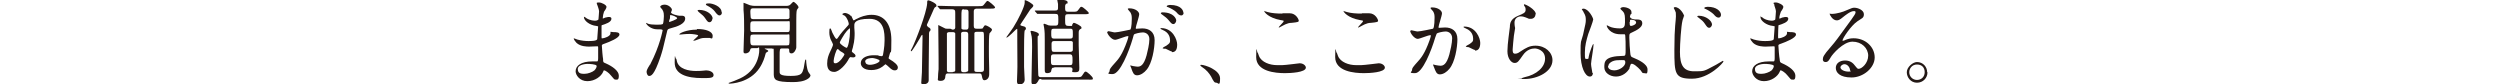
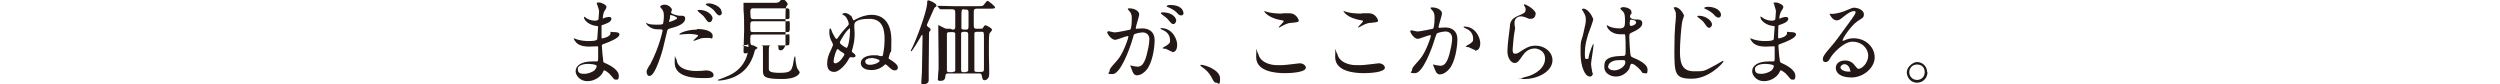
<svg xmlns="http://www.w3.org/2000/svg" id="_レイヤー_2" version="1.1" viewBox="0 0 810 27.3">
  <defs>
    <style>
      .st0 {
        fill: #231815;
      }
    </style>
  </defs>
  <g id="_レイヤー_1-2">
    <g>
      <path class="st0" d="M193.5,1.4l-.2-.4c0-.2.6-.2.8-.2.8,0,2.4.8,2.4,1.4s-.7,1.4-.8,1.6c-.2.5-.4,1.5-.4,2s0,.2,0,.2c0,0,.2,0,.8-.3.3,0,.7-.2,1.1-.2s.9,0,.9.6c0,1.1-2,1.7-2.9,2-.2,0-.3,0-.3.5v2.9c0,1.2,0,.9.4.9s2.5-.6,2.5-1.6,0-.4,0-.5,0,0,0,0c0,0,.8.1.9.1,1.2,0,2,.1,2,.8,0,1.1-3.3,2.4-4.7,2.9-.9.3-1,.4-1,.7,0,.6.3,4,.4,4.3,0,1,0,1.1.8,1.4,2.3,1,4.3,2.5,4.3,4s-.5,1.3-1,1.3-.5-.1-1.6-1.4c-.6-.8-1.8-1.6-2.1-1.6s-.2.1-.4.5c-.6,1.4-2.6,3-5.1,3s-3.8-2-3.8-3.2c0-1.8,1.8-3.2,5.4-3.2s1.4,0,1.6,0,.3-.4.3-1.1v-3.4c0-.3,0-.4-.3-.4s-2.2.1-2.6.1c-.7,0-2.8,0-4.1-1.2-.4-.4-.9-1.1-.9-1.4s0-.1,0-.1c.2,0,1,.4,1.1.4,1.4.4,2.7.5,3.6.5s2.7,0,2.9-.6c0,0,.3-4,.3-4.1s-.2-.1-.6-.2c-2.1-.2-4-1.7-4-2.8s0-.2,0-.2c0,0,.8.4.8.5,1.3.8,2.5.8,2.9.8s.9-.2,1-.4c0-.3.2-2,.2-2.6s-.4-1.5-.5-1.9l-.2-.4h0ZM190.4,20.7s-3.2,0-3.2,1.7,1.6,1.5,2.4,1.5,2.3-.5,3-1.1c.5-.5.8-1.2.7-1.5-.2-.5-2.3-.6-2.9-.6Z" />
      <path class="st0" d="M210.7,20.8c3.1-5.9,4-11,4-11q0-.3-1.1-.3c-1.1,0-1.7,0-2.7-.5s-1.6-1.3-1.6-1.6,0,0,0,0c0,0,.6.2.7.3.5.2,1.7.3,2.7.3s1.9,0,2.1-.3.3-2.2.3-2.5,0-1.3-.4-1.9c0-.2-.8-.9-.8-1.1,0-.3.6-.7,1.4-.7,1.4,0,2.4,1.2,2.4,1.6s-.3.8-.3.9c0,.6,2.4,1.1,2.7,1.1h.9c.2,0,1,0,1,.9,0,1.7-2.5,2.6-4.5,3.1-1,.3-1.1.3-1.3.8-1.5,6.5-1.6,6.6-2.2,8.5-2.1,6.2-3.1,6.2-3.7,6.2s-.8-1-.8-1.3,0-.7,1.1-2.4h.1ZM217,7.1s2.4-.8,2.4-1.2-1.6-1-2-1-.3,0-.3.4c0,.6,0,.7-.3,1.4v.4h.2ZM219.3,19.8c.6,2.6,3.9,3.2,6.2,3.2s2.8-.2,3.3-.2c1,0,2.4.5,2.4,1.5s-1.1,1-3.7,1c-4.9,0-8.9-1.2-8.9-5s.2-1.3.4-1.3.3.8.3.8ZM225.9,9.4c2.8,0,5,.8,5,2.2s-.6.7-.9.7h-1.7c-.5,0-1,0-2.2.5-.8.3-1,.4-1.3.4s-.2,0-.2,0c0-.2,1.6-1.4,1.6-1.7s-2.1-.5-2.6-.5-1.5,0-2.2.1c-.2,0-.9.1-1,.1h-.3c-.2-.4,2.4-1.6,5.6-1.6l.2-.2ZM230.8,6.1c0,.5-.4,1.1-.9,1.1s-.7-.2-1.5-1.4c-.5-.7-.8-.9-2-1.9,0,0-.4-.4-.4-.5s.3-.2.5-.2c2.7,0,4.4,1.7,4.4,2.8h0ZM233.9,4.1c0,.4-.3.9-.8.9s-1-.6-1.5-1.3c-.4-.6-1.5-1.4-2.5-1.9-.3-.1-.4-.3-.4-.4,0-.3.7-.3,1.1-.3,1,0,4,.9,4,2.9h.1Z" />
-       <path class="st0" d="M243.8,15.6c-.2,0-.6,0-.7.4-.2,1-1,1.3-1.6,1.3s-.6-.3-.6-.8.2-5.6.2-6.6c0-1.6,0-5-.2-6.7V.9c.2,0,1.8.7,2.1.8.2,0,.7.2,1.4.2h10.4c.4,0,.6,0,1-.2s1-1.1,1.3-1.1,1.6,1.2,1.6,1.7,0,.3-.1.3c0,0-.3.5-.4.6-.2.4-.2,2.6-.2,3.4v8.7c0,.7-.7,2-1.5,2s-.8-.5-.8-1.1-.5-.5-.7-.5h-1.6c-.8,0-.8.3-.8,2.4v5.1c0,.7,0,1.4,3.6,1.4s3.7-.8,4.2-2.5c.1-.4.4-2.8.6-2.8s.2,0,.2.3c0,.6.2,2.7.7,3.7,0,.1.7.9.7,1.1,0,.3-.3.8-.8,1.1-1.3.9-3.2,1.1-4.9,1.1-5.8,0-6.1-.8-6.2-2.4v-5.8c0-4.7,0-2.2-.2-2.5-.2-.2-.4-.2-.6-.2h-2.2s.3.3.5.3c.5.3.7.3.7.5s0,.1-.4.4c-.4.2-.4.3-.5.7-.2.8-.7,2.6-1.9,4.4-3.2,4.9-9.3,5.1-9.7,5.1s-.3,0-.3-.1,0-.2.2-.2c.9-.3,2.2-.8,3.5-1.4,5.4-2.5,6.2-7.5,6.2-9.1s-.2-.7-.7-.7h-1.5ZM244,11.2c-.9,0-.9.3-.9,1.6s0,1.9.9,1.9h11c.8,0,.8-.1.8-2.1s0-1.4-.9-1.4h-10.9ZM244.1,6.9c-1,0-1,.3-1,1.8s0,1.7.9,1.7h11c.9,0,.9-.2.9-2.1s0-1.4-.9-1.4c0,0-10.9,0-10.9,0ZM244.1,2.7c-.3,0-.7,0-.9.4s0,1.9,0,2.3c0,.8.6.8,1,.8h10.8c.2,0,.6,0,.8-.4v-2.1c0-.4,0-1-.8-1h-11,0Z" />
+       <path class="st0" d="M243.8,15.6c-.2,0-.6,0-.7.4-.2,1-1,1.3-1.6,1.3s-.6-.3-.6-.8.2-5.6.2-6.6c0-1.6,0-5-.2-6.7V.9h10.4c.4,0,.6,0,1-.2s1-1.1,1.3-1.1,1.6,1.2,1.6,1.7,0,.3-.1.3c0,0-.3.5-.4.6-.2.4-.2,2.6-.2,3.4v8.7c0,.7-.7,2-1.5,2s-.8-.5-.8-1.1-.5-.5-.7-.5h-1.6c-.8,0-.8.3-.8,2.4v5.1c0,.7,0,1.4,3.6,1.4s3.7-.8,4.2-2.5c.1-.4.4-2.8.6-2.8s.2,0,.2.3c0,.6.2,2.7.7,3.7,0,.1.7.9.7,1.1,0,.3-.3.8-.8,1.1-1.3.9-3.2,1.1-4.9,1.1-5.8,0-6.1-.8-6.2-2.4v-5.8c0-4.7,0-2.2-.2-2.5-.2-.2-.4-.2-.6-.2h-2.2s.3.3.5.3c.5.3.7.3.7.5s0,.1-.4.4c-.4.2-.4.3-.5.7-.2.8-.7,2.6-1.9,4.4-3.2,4.9-9.3,5.1-9.7,5.1s-.3,0-.3-.1,0-.2.2-.2c.9-.3,2.2-.8,3.5-1.4,5.4-2.5,6.2-7.5,6.2-9.1s-.2-.7-.7-.7h-1.5ZM244,11.2c-.9,0-.9.3-.9,1.6s0,1.9.9,1.9h11c.8,0,.8-.1.8-2.1s0-1.4-.9-1.4h-10.9ZM244.1,6.9c-1,0-1,.3-1,1.8s0,1.7.9,1.7h11c.9,0,.9-.2.9-2.1s0-1.4-.9-1.4c0,0-10.9,0-10.9,0ZM244.1,2.7c-.3,0-.7,0-.9.4s0,1.9,0,2.3c0,.8.6.8,1,.8h10.8c.2,0,.6,0,.8-.4v-2.1c0-.4,0-1-.8-1h-11,0Z" />
      <path class="st0" d="M275.8,5.1s.5,1.1.6,1.3c0,0,.1.2.2.2.2,0,.8-.5,1-.5,1.1-.6,2.9-1.3,4.8-1.3,3.8,0,6.4,2.6,6.4,8.2s-.2,3.1-.5,4.4c0,.2-.4,1.2-.4,1.4s.2.3.5.5c1.2.7,2.5,1.7,2.5,2.5s-.5,1-1,1-1-.2-1.8-1c-.2-.2-1.1-1-1.2-1s-.8.7-1,.8c-1.1.8-2.3,1.1-3.6,1.1-2.6,0-3.4-1.3-3.4-2.2,0-2,2.4-2.6,4.1-2.6s1.4,0,1.8.2c.1,0,.7.1.8.1.2,0,.4,0,.5-.5,0-.3.5-2.2.5-4.6s0-7-4.9-7-4.9,1.5-4.9,2.1v.8c0,.4.1.9.1,1.7s0,2.5-.5,4.3c0,.3-.4,1.3-.4,1.6s.2.3.4.5c.3.2.8.6.8,1s-.5.5-.8.5-.8-.1-.9-.1-.2.2-.4.4c-.9,1.9-3.2,4.4-4.8,4.4s-2.3-1-2.3-2.7.5-2.8.8-3.5c.2-.4,1.1-2.3,1.1-2.6s-.6-1.4-.7-1.6c-.2-.4-.5-1.4-.5-2.3s0-1.4.3-1.4.6,1.4.8,1.6c.2.4.9,1.8,1.2,1.8s.3-.2.5-.4c.9-1.4,2.1-2.7,3.3-4,.2-.2.2-.3.2-.5,0-.3-.4-1.8-1.3-2.6-.1,0-.8-.4-.8-.5,0-.2.6-.4.9-.4s1.4.3,1.9,1h0ZM271.7,16s-.2-.1-.3-.1c-.5,0-1.3,3.1-1.3,3.8s.1.8.6.8c1.3,0,2.9-2.6,2.9-2.9s-1.1-.9-1.3-1c0,0-.5-.4-.6-.5h0ZM272.1,13.8c0,.5,1.9,1.7,2.2,1.7.5,0,1.1-3.2,1.1-5.3s0-.9-.2-.9-1.3,1.1-2.3,2.9c-.2.4-.8,1.3-.8,1.6ZM280.4,20.1c0,.6.7.9,1.4.9,1.5,0,3.2-.8,3.2-1.3s-2-.9-2.3-.9-2.4,0-2.4,1.2h.1Z" />
      <path class="st0" d="M301,8.9c.3.2.5.4.5.7s0,.2-.4.7c-.1.2-.1.6-.1.8,0,1.8-.1,9.6-.1,11.2v3.7c0,.9-.8,1.3-1.7,1.3s-.7-.5-.7-.7c0-.5.1-2.1.2-3.2,0-1.2.2-10,.2-11.3s0-.7-.2-.7-.3.3-.6.9c-.3.6-2.6,4.3-2.8,4.3s-.2-.1-.2-.2.3-.7.4-.8c1.2-2.4,4.7-11.4,4.9-14.5,0-.7,0-1,.4-1s2.6,1,2.6,1.6,0,.3-.5.7c-.2.2-.3.4-1.2,2.5-.2.5-1.3,2.9-1.3,2.9,0,0-.2.4,0,.6,0,0,.3.4.5.5h.1ZM308.6,9.6c.5,0,.8-.1.9-.6v-4.6c0-1,0-1.4-1.2-1.4h-3.6c-.1,0-.2,0-.3-.2l-.6-.7c0-.1-.1-.2-.1-.2h1.3c.9,0,2.4.1,4.1.1h7.8c1.4,0,1.5,0,1.9-.5.8-1,.9-1.2,1.2-1.2s2.4,1.7,2.4,2.1-.6.4-1.6.4h-4.2c-.4,0-1.1,0-1.1.9v4.7c0,.8.4.9.9.9h1.3c.4,0,.7,0,.8-.3.4-.7.5-.8.8-.8s2.1.9,2.1,1.4-.7,1-.8,1.2c-.2.5-.2,3.7-.2,4.4s0,5.1.1,7.1v1.8c0,1.4-1,1.9-1.5,1.9s-.7-.3-.9-1.5c-.1-.7-.5-.7-.8-.7h-10.2c-.3,0-.7,0-.8.8,0,.7-.2,1.6-1.5,1.6s-.9-.5-.9-.9.1-2.4.2-2.9v-3.6c0-1.5-.1-8.7-.1-10.4s0-.3,0-.3c0,0,1.6.8,1.8.9.5.3.6.3,1,.3h1.1l.7.3h0ZM308.7,23.3c.2,0,.8,0,.8-.5v-12c-.2-.4-.6-.4-.8-.4h-1.1c-.2,0-.6,0-.8.4v12.2c.2.4.5.4.8.4h1.1ZM312.9,23.3c.2,0,.6,0,.8-.4v-11.8c0-.6-.3-.8-.9-.8h-.6c-.2,0-.6,0-.8.4v12.1c0,.5.4.6.8.6h.7ZM312.3,3c-.8,0-.8.2-.8,2.7v3.5c0,.1.2.4.8.4h.7c.8,0,.8-.5.8-1.2v-4.3c0-.5,0-1-.8-1h-.7ZM317.9,23.3c.6,0,.9-.2.9-.8v-9.7c0-2.6,0-2.5-.9-2.5h-1.4c-.2,0-.7,0-.8.4v12.2c.1.4.6.4.8.4h1.4Z" />
-       <path class="st0" d="M326.1,12s1.9-2.6,2.2-3.1c1.6-2.5,3.7-6.8,3.7-8s0-.8.3-.8,2.5,1.2,2.5,1.7-.9,1.1-1,1.3c-.5.7-2.5,3.8-2.9,4.4-.1.2-.3.4-.3.5,0,.3.2.3.9.5.2,0,.9.2.9.7s-.4.6-.4.7c-.2.6-.2,5.1-.2,6.1v5.7c0,.7.2,3.5.2,4.1,0,1.2-1.1,1.6-1.7,1.6s-.8-.5-.8-1.1.1-2.1.1-2.9c.1-2.6,0-3.3,0-9.9s0-3.5,0-3.9-.1-.2-.2-.2-1.4,1.3-1.6,1.5c-.5.5-1.6,1.4-1.7,1.3h0v-.2ZM337.3,25.6c-.4,0-.7,0-.8.4-.3.6-.7,1.3-1.5,1.3s-.8-.2-.8-1.1c0-1.6.2-9.3.2-11s0-3.1-.3-4.1c0-.1-.2-.7-.2-.9s.1-.2.3-.2c.4,0,2.4.5,2.4,1.1s-.4.6-.4.7v1.5c0,.4.1,9.4.2,10.9,0,.8.6.8.9.8h11.4c1.3,0,1.6,0,1.9-.5.8-1.2.8-1.3,1.2-1.3s2.3,1.7,2.3,2.2-.2.4-1.6.4h-15.1v-.2h0ZM341.6,21.9c-.8,0-.8.2-1,1,0,.6-.7.8-1.3.8s-.8-.2-.8-1v-9.8c0-1.5,0-2.6-.2-3.9,0-.2-.2-.9-.2-1.1s.2-.2.3-.2,1.1.4,1.3.5c.4.1.9.1,1.3.1h.9c1,0,1-.4,1-2s-.1-1.8-1-1.8h-5.7c-.1,0-.2,0-.3-.2l-.6-.7v-.2q0,0,0,0h6.6c.4,0,.9,0,.9-.8v-1.3c0-.2-.3-1.4-.3-1.6s.2.2.5.2c.7,0,2.9,0,2.9.8s0,.2-.4.5c-.4.3-.4.5-.4,1.3s0,1.3.9,1.3h1.4c1.4,0,1.5,0,1.9-.5.7-1,.8-1.1,1.1-1.1.5,0,2.4,1.8,2.4,2,0,.4-.6.4-1.6.4h-5.2c-.9,0-.9.3-.9,1.6,0,2,0,2.2,1.4,2.2s.7,0,.9-.4c.3-.5.3-.6.6-.6s2.4,1,2.4,1.5,0,.3-.5.6c-.3.3-.4.5-.4,1.1v4.1c0,1.1.2,6.2.2,7.2s0,1.5-1.4,1.5-.8-.2-.8-.9-.6-.7-.9-.7h-5,0ZM346.7,12.5c.9,0,.9-.4.9-1.2,0-1.8,0-2-.9-2h-5.2c-.9,0-.9.3-.9,1.5s0,1.7.9,1.7h5.2ZM346.7,16.8c.2,0,.9,0,.9-.7v-2.4c-.1-.4-.5-.4-.8-.4h-5.2c-.9,0-.9.5-.9,1.1,0,2.2,0,2.4.9,2.4h5.1ZM346.6,21.1c.9,0,.9-.3.9-1.6s0-1.9-.9-1.9h-5.1c-1,0-1,.4-1,1.5,0,1.7,0,2,1,2h5.1Z" />
      <path class="st0" d="M358.9,10.3c0-.1.1-.2.3-.2s1.6.4,2,.4c.9,0,5-.9,5-.9.5-.4.5-3.4.5-3.5,0-.8,0-1.7-.8-2.5-.4-.5-.5-.6-.5-.7,0-.2.4-.2.5-.2,2,0,3.2,1.1,3.2,1.9s-1.1,3.9-1.1,4.4.1.3.3.3,1.5-.1,1.8-.1c2.2,0,4,1.1,4,3.8s-.8,7.5-2.6,9.6c-.8,1-2,1.8-3.1,1.8s-1.4-1-1.8-2.1c0-.2-.4-.9-.4-1s0-.1.1-.1.7.2.8.2c.6.1,1.2.2,1.5.2.9,0,2-.4,2.9-3.7.3-1.2.9-3.6.9-5.2s-1.2-2.2-2.1-2.2-2.7.4-2.9.7c-.1.1-.1.3-.4,1.3-1.2,4.1-4.1,11.5-6.5,11.5s-1-.4-1-1,.2-.9,2-2.9c.8-.9,2.1-2.3,3.7-6.8.1-.3.4-1.2.4-1.4s0-.2-.2-.2c-.7,0-3.4,1.2-4.1,1.2-1.2,0-2.6-1.9-2.6-2.6h.2ZM379.7,16.7c-.3,0-1.7-.8-2-.9-.2,0-1,0-1-.2s1-.7,1.2-.8c1.1-.8,1.2-.9,1.2-1.7s-.2-2.5-2.4-3.4c-.2-.1-.7-.3-.7-.4,0-.2.1-.2.2-.2,3.8,0,5.2,3.8,5.2,5.3s-.4,2.5-1.7,2.5v-.2h0ZM381.1,6.6c0,.5-.4,1.2-.9,1.2s-.7-.2-1.6-1.3c-.6-.7-.9-.9-2.1-1.8-.1,0-.4-.3-.4-.4s.2-.3.5-.3c3.8,0,4.5,2.2,4.5,2.6ZM383.5,4.1c0,.4-.2.9-.8.9s-1-.4-1.6-1.1c-.5-.5-1.7-1.2-2.7-1.6-.3,0-.4-.2-.4-.3,0-.2.7-.4,1.1-.4,3.7,0,4.3,1.9,4.3,2.5h.1Z" />
      <path class="st0" d="M394.1,26.8c-.6,0-.8-.2-1.7-2-.6-1-1.4-2.1-3.1-3.2,0,0-.4-.3-.4-.4s0-.2.3-.2c1.1,0,6.1,1.6,6.1,4.4s-.6,1.4-1.2,1.4h0Z" />
      <path class="st0" d="M415.5,21.1c.9,0,5.5-.6,5.6-.6,1.2,0,2,.8,2,1.4,0,1.6-5.1,1.8-6.8,1.8-3,0-9.3-.5-9.3-5.2s.3-1.5.4-1.5c.2,0,.4,1,.5,1.1.8,2.1,3.6,3,5.8,3s1.5,0,1.8,0h0ZM415.5,4.3h2.4c2,0,2.9,2,2.9,2.4s-.3.5-2.3.7c-1.5,0-2.6.8-3.8,1.4-.3.2-.3.1-.4.1s0,0,0,0c0-.3,1.6-1.7,1.6-2s0-.2-1-.4c-3.9-.7-5.3-2.6-5.3-2.9s0,0,.1,0c.2,0,.8.3,1,.3,1.4.4,3.1.5,4.8.5h0Z" />
      <path class="st0" d="M441.1,21.1c.9,0,5.5-.6,5.6-.6,1.2,0,2,.8,2,1.4,0,1.6-5.1,1.8-6.8,1.8-3,0-9.3-.5-9.3-5.2s.3-1.5.4-1.5c.2,0,.4,1,.5,1.1.8,2.1,3.6,3,5.8,3s1.5,0,1.8,0ZM441.2,4.3h2.4c2,0,2.9,2,2.9,2.4s-.3.5-2.3.7c-1.5,0-2.6.8-3.8,1.4-.3.2-.3.1-.4.1s0,0,0,0c0-.3,1.6-1.7,1.6-2s0-.2-1-.4c-3.9-.7-5.3-2.6-5.3-2.9s0,0,.1,0c.2,0,.8.3,1,.3,1.4.4,3.1.5,4.8.5h0Z" />
      <path class="st0" d="M457,10c0-.1.1-.2.3-.2s1.6.4,2,.4c.9,0,5-.9,5-.9.5-.4.5-3.4.5-3.5,0-.8,0-1.7-.8-2.5-.5-.5-.5-.6-.5-.7,0-.2.4-.2.5-.2,2,0,3.2,1.1,3.2,1.9s-1.1,3.9-1.1,4.4.1.3.3.3,1.5-.1,1.8-.1c2.2,0,4,1.1,4,3.8s-.8,7.5-2.6,9.6c-.8,1-2,1.8-3.1,1.8s-1.4-1.1-1.8-2.1c0-.1-.4-.9-.4-1,0,0,0-.1.1-.1s.7.2.8.2c.6.1,1.2.2,1.5.2.9,0,2-.4,2.9-3.7.3-1.2.9-3.6.9-5.2s-1.2-2.2-2.1-2.2-2.7.4-2.9.7c-.1.1-.1.3-.5,1.3-1.2,4.1-4.1,11.5-6.5,11.5s-1-.4-1-1,.2-.9,2-2.9c.8-.9,2.1-2.3,3.7-6.8.1-.3.4-1.2.4-1.4s0-.2-.2-.2c-.7,0-3.5,1.2-4,1.2-1.2,0-2.5-1.9-2.5-2.6h.1ZM477.9,16.2c-.3,0-1.7-.8-2-.9-.1,0-1-.1-1-.2,0-.2,1-.7,1.2-.8,1.1-.8,1.2-.9,1.2-1.7s-.2-2.5-2.4-3.4c-.2-.1-.7-.3-.7-.4,0-.2.1-.2.2-.2,3.8,0,5.2,3.8,5.2,5.3s-.5,2.5-1.7,2.5h0v-.2h0Z" />
      <path class="st0" d="M497.5,4.7c0,.6-.5,1.4-1.5,1.4s-.4,0-1.8-.5c-.5-.2-1-.3-1.4-.3-1.2,0-2.1.8-2.1,2s.2,1.6.2,1.8-.3,2-.4,2.5c-.1,1.1-.4,3.7-.4,4.4s0,1.4.8,1.4,1.4-.5,1.7-.7c1.8-1.2,3-1.9,4.9-1.9,3.2,0,5.5,2.2,5.5,4.7,0,3.7-4.8,6.1-9.1,6.1s-.8,0-.8-.2.7-.3.9-.4c3.8-.8,6.6-3.2,6.6-6s-2.7-3.3-3.3-3.3c-1,0-2.6.3-3.9,2.2-1.4,2-1.7,2.5-2.7,2.5s-2.3-1.4-2.3-3.8.7-6.8.8-7.9c0-1.1.2-2.6,2.7-3.6,1.7-.7,2.4-1,2.4-1.9s-.2-.9-.5-1.4c0-.1-.1-.3,0-.4.2-.2,3.8,1.6,3.8,3.2h-.1Z" />
      <path class="st0" d="M516.1,23.6c0,.7-.3,1.2-1,1.2-1.5,0-3-3-3-7.6s.1-3.2.8-5.9c.8-3.7.9-3.8.9-4.8s-.1-1.5-.7-2.5c0-.2-.6-.9-.6-1s.4-.2.5-.2c1.7,0,3.2,3,3.2,3.5s-1.3,3.9-1.6,4.7c-.6,2-1.1,3.8-1.1,6s0,2.1.7,2.1.3-.1.8-1.8c.1-.4,1-3,1.2-3s.1.2.1.3c0,1-.8,5.3-.8,6.1s.4,2.4.4,2.9h.2ZM528.1,21.9c-.8,1.6-2.5,2.9-4.5,2.9s-3.8-1.2-3.8-3,0-3.6,6.1-3.7c.8,0,.8-.2.8-2.1s0-3.4-.1-4.2c0-.2,0-.5-.2-.7h-1.4c-3.4,0-4.4-2.4-4.4-2.7s0-.2.1-.2.7.4.8.4c.8.4,2.1.6,3.4.6s1.6-.7,1.6-2c0-1.9,0-2.7-.6-3.4-.1-.2-.9-.8-.9-1s.4-.5,1-.5,2.6.4,2.6,1.6,0,.3-.3.8c0,.2-.2.4-.2.6,0,.9,1.6,1,1.7,1,1.3,0,2.3,0,2.3,1.3s-2,2.3-3.1,2.8-1.1.5-1.1,1.8.2,4.1.3,4.9c.1,1.1.2,1.3,1,1.6,1.5.6,4.6,2,4.6,3.8s-.4,1.2-1.1,1.2-.5-.1-1.2-1c-.9-1-2.4-2.3-3-2-.2,0-.5,1.2-.6,1.4h0l.2-.2h0ZM521,21.5c0,.8.9,1.3,2,1.3,1.8,0,3.6-1.4,3.6-2.5s-.4-.8-2.3-.8-3.2,1-3.2,1.9h-.1ZM528,7.3c0,1.1.2,1.1.5,1.1s1.6-.4,1.6-1.1-1-.9-1.4-.9h-.4c-.2,0-.2.3-.2.7h-.1v.2Z" />
      <path class="st0" d="M545.6,5.1c0,.3-.5,1.4-.5,1.7-.4,1.6-.8,7.4-.8,10,0,4.4,1.2,6.3,4.6,6.3s3.1,0,6.5-1.8c.5-.2,2.7-1.6,2.8-1.6s.2.1.2.2c0,.4-4.6,5.6-10.2,5.6s-5.7-1.6-5.7-9.4.5-9.3.5-10.8,0-1.1-.3-1.9l-.4-.8c0-.2.2-.3.4-.3,1.6,0,3,2.4,3,3.1h0v-.3h-.1ZM554.7,7.9c0,.4-.4,1.1-.9,1.1s-.7-.2-1.5-1.4c-.5-.7-.8-1-2-1.9-.1,0-.4-.3-.4-.4s.3-.2.5-.2c2.3,0,4.3,1.6,4.3,2.9h0ZM557.6,4.8c0,.4-.2.9-.8.9s-1-.4-1.6-1.1c-.5-.5-1.7-1.3-2.6-1.7-.3,0-.4-.2-.4-.3,0-.3.8-.4,1.1-.4,2.9,0,4.3,1.5,4.3,2.6h0Z" />
      <path class="st0" d="M574.8,1.4l-.2-.4c0-.2.6-.2.8-.2.8,0,2.4.8,2.4,1.4s-.7,1.4-.8,1.6c-.2.5-.5,1.5-.5,2s0,.2.1.2.2,0,.8-.3c.3,0,.7-.2,1.1-.2s.9,0,.9.6c0,1.1-2,1.7-2.9,2-.2,0-.3,0-.3.5,0,0-.1,1.7-.1,2.9s0,.9.4.9,2.5-.6,2.5-1.6-.1-.4-.1-.5,0,0,.1,0,.8.1.9.1c1.2,0,2,.1,2,.8,0,1.1-3.3,2.4-4.7,2.9-.9.3-1,.4-1,.7,0,.6.3,4,.4,4.3.1,1,.1,1.1.8,1.4,2.3,1,4.3,2.5,4.3,4s-.5,1.3-1,1.3-.5-.1-1.6-1.4c-.6-.8-1.8-1.6-2.1-1.6s-.2.1-.4.5c-.6,1.4-2.6,3-5.1,3s-3.8-2-3.8-3.2c0-1.8,1.8-3.2,5.4-3.2s1.4,0,1.6,0,.3-.4.3-1.1v-3.4c0-.3,0-.4-.3-.4s-2.2.1-2.6.1c-.7,0-2.8,0-4.1-1.2-.4-.4-.9-1.1-.9-1.4s0-.1,0-.1c.2,0,1,.4,1.1.4,1.4.4,2.7.5,3.6.5s2.7,0,2.9-.6c0,0,.3-4,.3-4.1s-.1-.1-.6-.2c-2.1-.2-4-1.7-4-2.8s0-.2.1-.2.8.4.8.5c1.3.8,2.5.8,2.9.8s.9-.2,1-.4c0-.3.2-2,.2-2.6s-.4-1.5-.5-1.9h0v-.4h0ZM571.8,20.7s-3.2,0-3.2,1.7,1.6,1.5,2.4,1.5,2.3-.5,3-1.1c.5-.5.8-1.2.7-1.5-.2-.5-2.3-.6-2.9-.6Z" />
      <path class="st0" d="M605.3,18.1c0-2.5-2.1-4.6-5.1-4.6s-6.5,4.1-7,5c-.6,1-.9,1.6-1.7,1.6s-.9-.6-.9-.8c0-.8.2-1.4,2.4-3.9,2-2.3,2.2-2.7,6.8-9,1-1.4,1.4-2,1.4-2.4s-.2-.4-.6-.4c-1.1,0-2.9,1.5-3.4,1.9-1.2,1-1.6,1.1-2.1,1.1-1.4,0-2.3-1.9-2.3-2.1s0,0,.7,0c1.6,0,3.8-.7,4.6-1.1,1.9-.8,2.1-.9,2.7-.9,1.2,0,3.1.8,3.1,2.1s-.7,1.3-2.1,2.3c-2.2,1.5-4.8,5.6-4.8,6.1s0,.2.2.2.6-.2.8-.3c1-.4,1.8-.5,2.6-.5,3.8,0,6.8,2.8,6.8,6.2s-3.7,6.5-7.5,6.5-5.1-1.6-5.1-3.1,1.3-2.4,3-2.4,2.6.8,3.4,1.9c.4.5.6.8,1,.8,1,0,3.1-1.8,3.1-4.3h0ZM597.6,20.8c-.7,0-1.3.6-1.3,1,0,.8,1.3,1.4,2.6,1.4s.5-.2.5-.5c0-.7-.7-1.9-1.8-1.9h0Z" />
      <path class="st0" d="M624.5,23.5c0,1.7-1.4,3.3-3.4,3.3s-3.3-1.7-3.3-3.4,2-3.3,3.3-3.3c2,0,3.3,1.6,3.3,3.3h.1ZM618.6,23.4c0,1.4,1.1,2.5,2.5,2.5s2.5-1,2.5-2.5-.9-2.5-2.5-2.5-2.5,1.3-2.5,2.5Z" />
    </g>
  </g>
</svg>